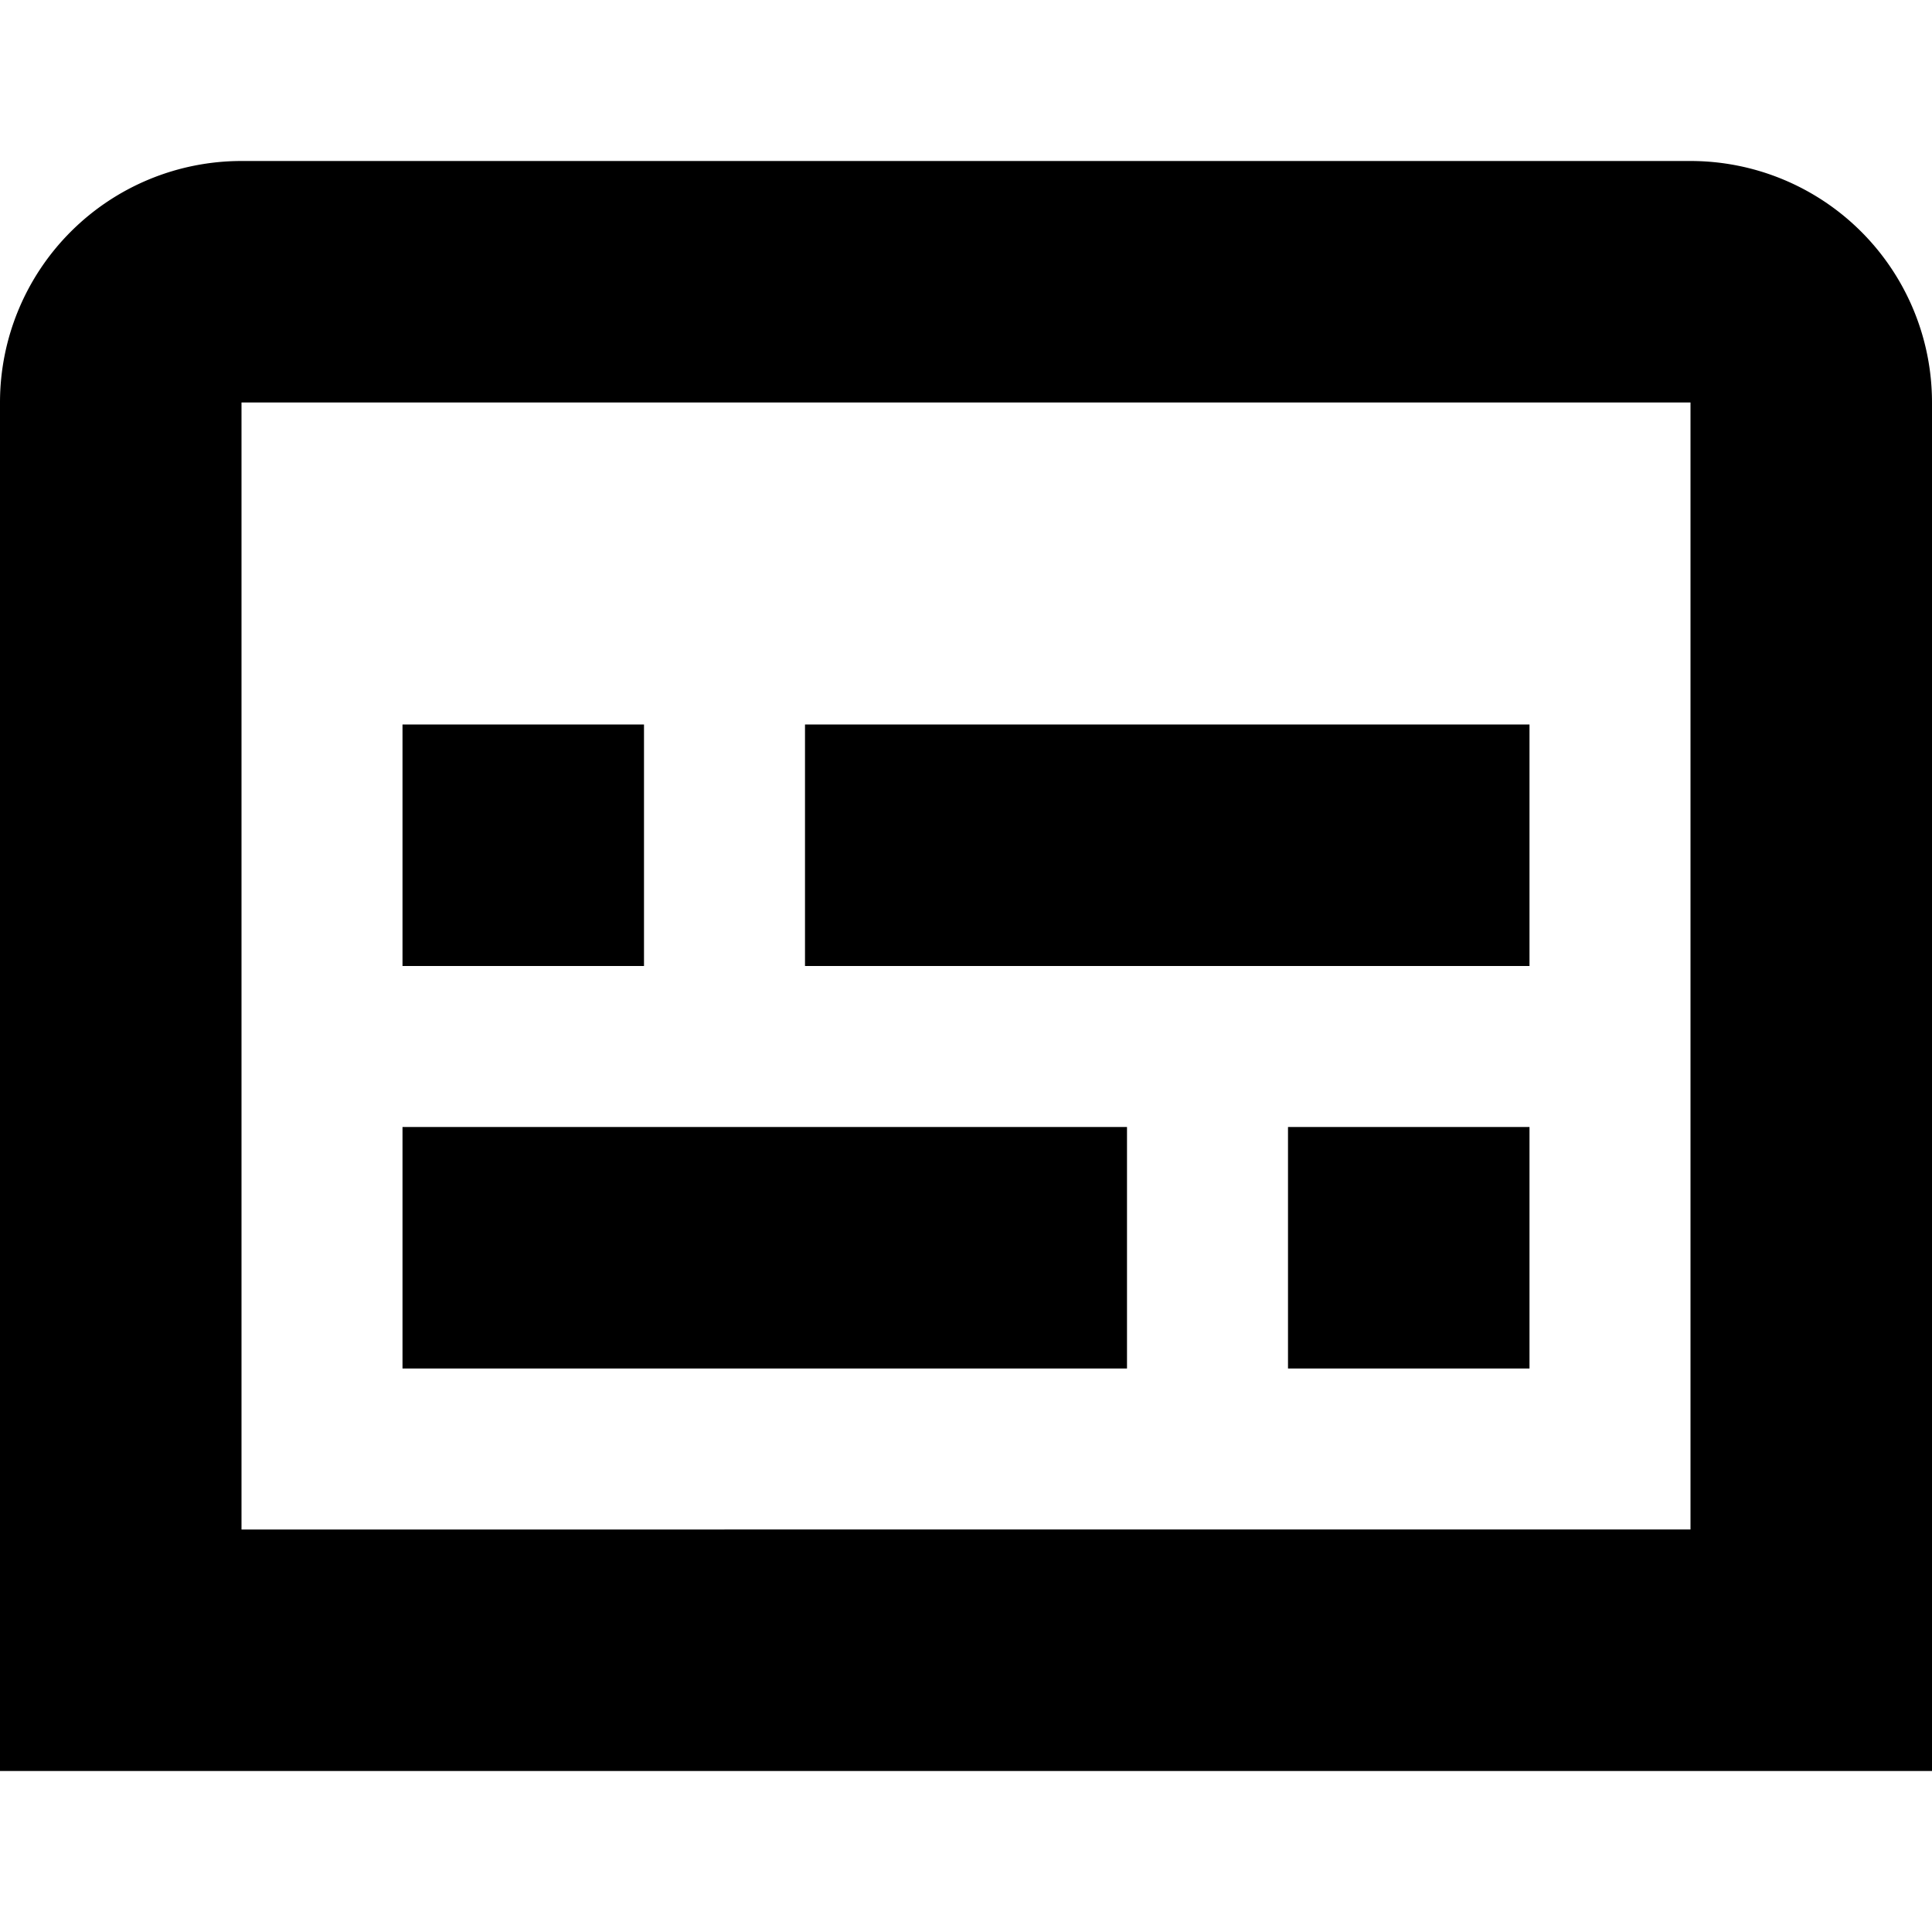
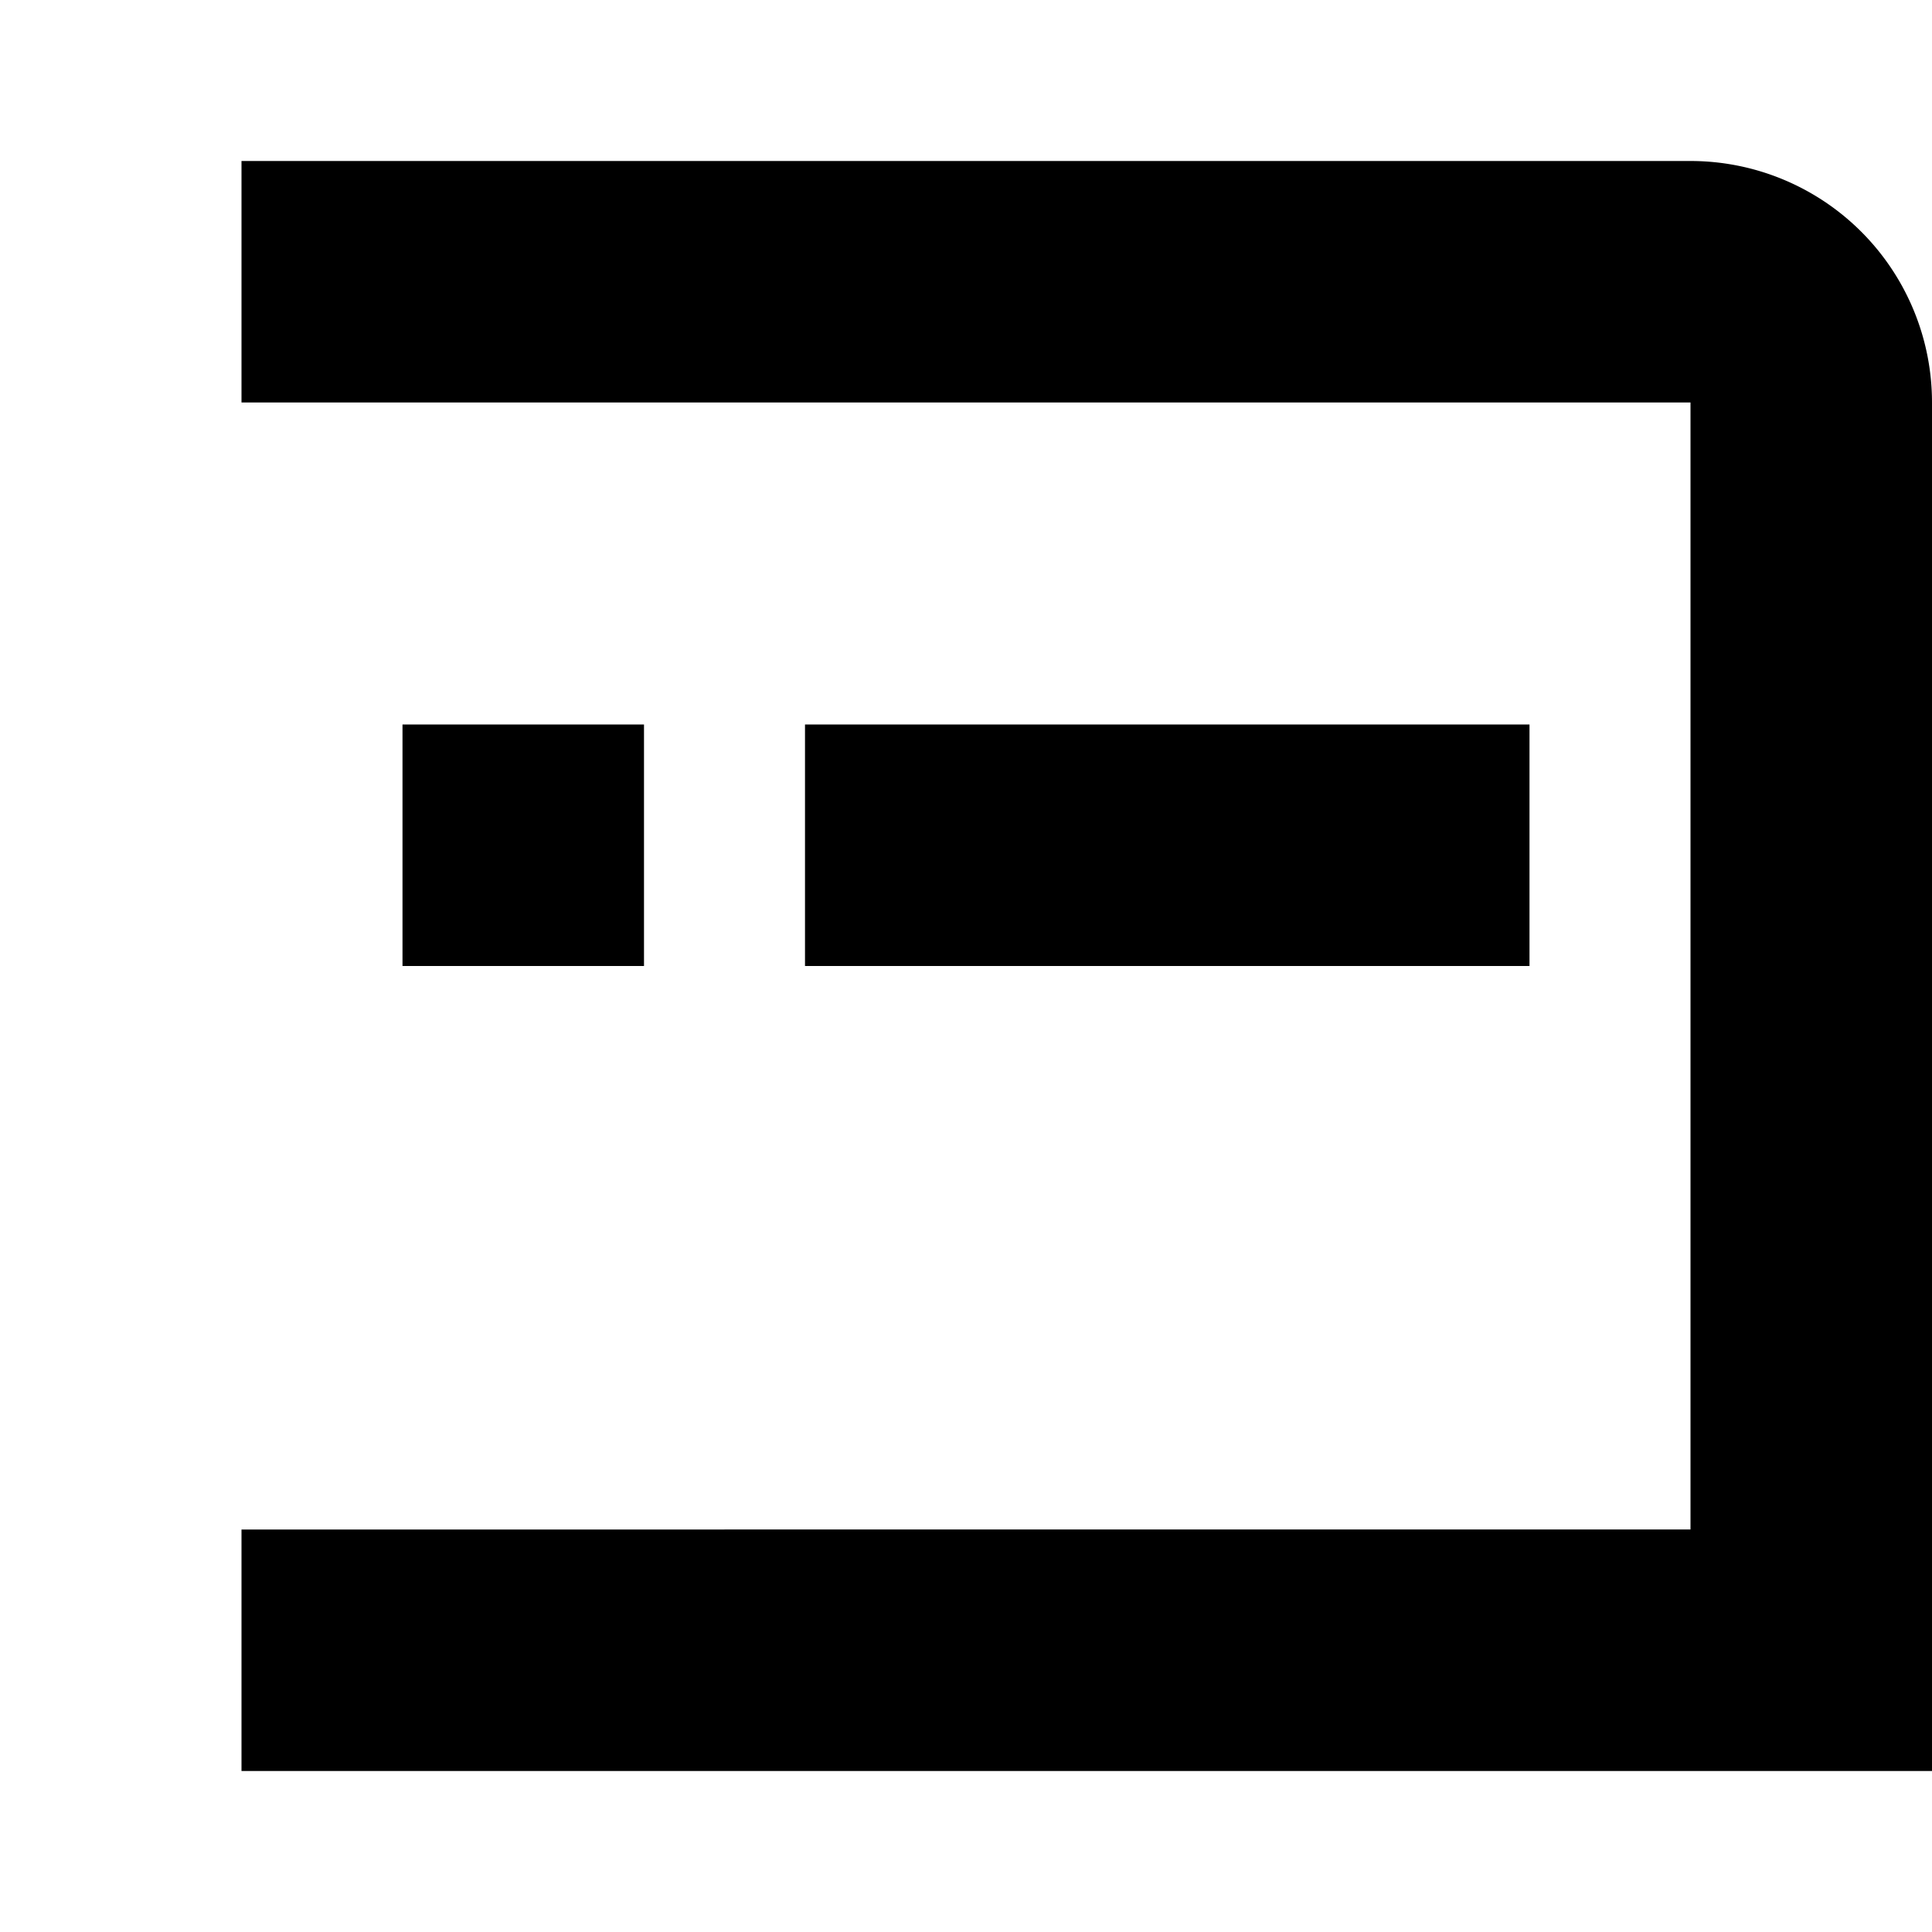
<svg xmlns="http://www.w3.org/2000/svg" id="Isolation_Mode" data-name="Isolation Mode" viewBox="0 0 24 24" width="512" height="512">
-   <path d="M21,2H3A3,3,0,0,0,0,5V22H24V5A3,3,0,0,0,21,2Zm0,17H3V5H21Z" />
+   <path d="M21,2H3V22H24V5A3,3,0,0,0,21,2Zm0,17H3V5H21Z" />
  <rect x="10" y="9" width="9" height="3" />
  <rect x="5" y="9" width="3" height="3" />
-   <rect x="5" y="14" width="9" height="3" />
-   <rect x="16" y="14" width="3" height="3" />
</svg>